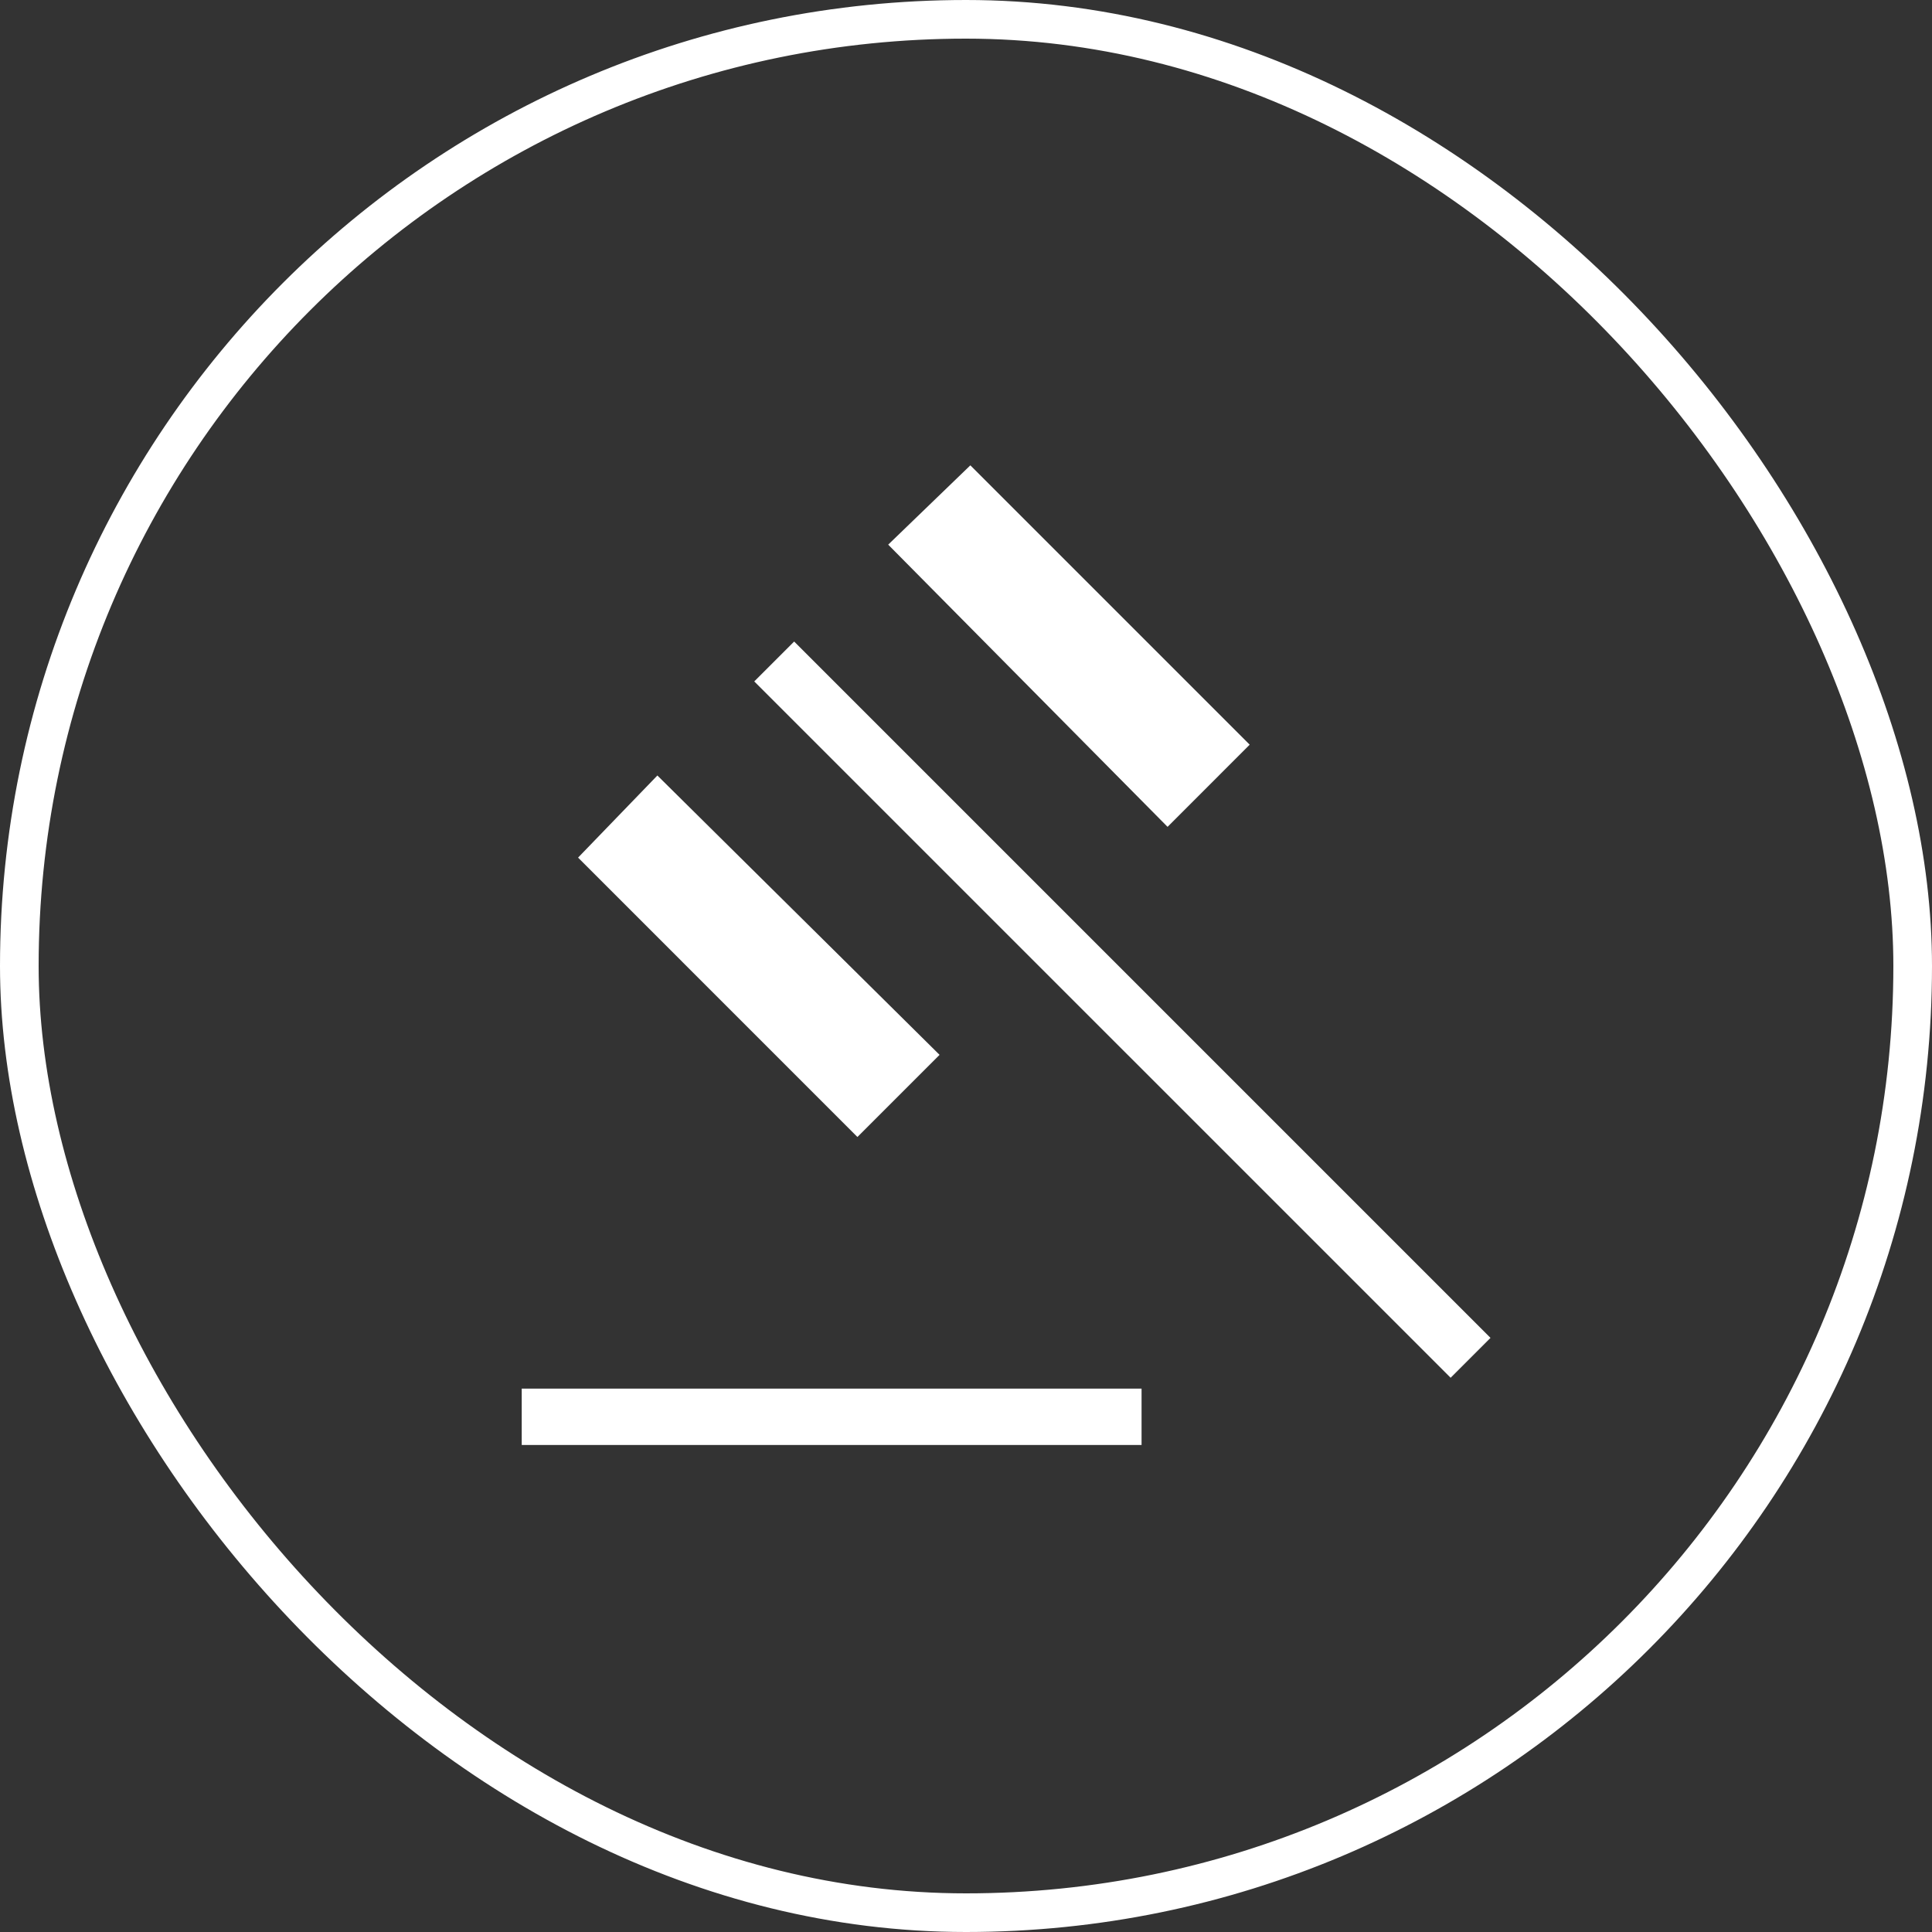
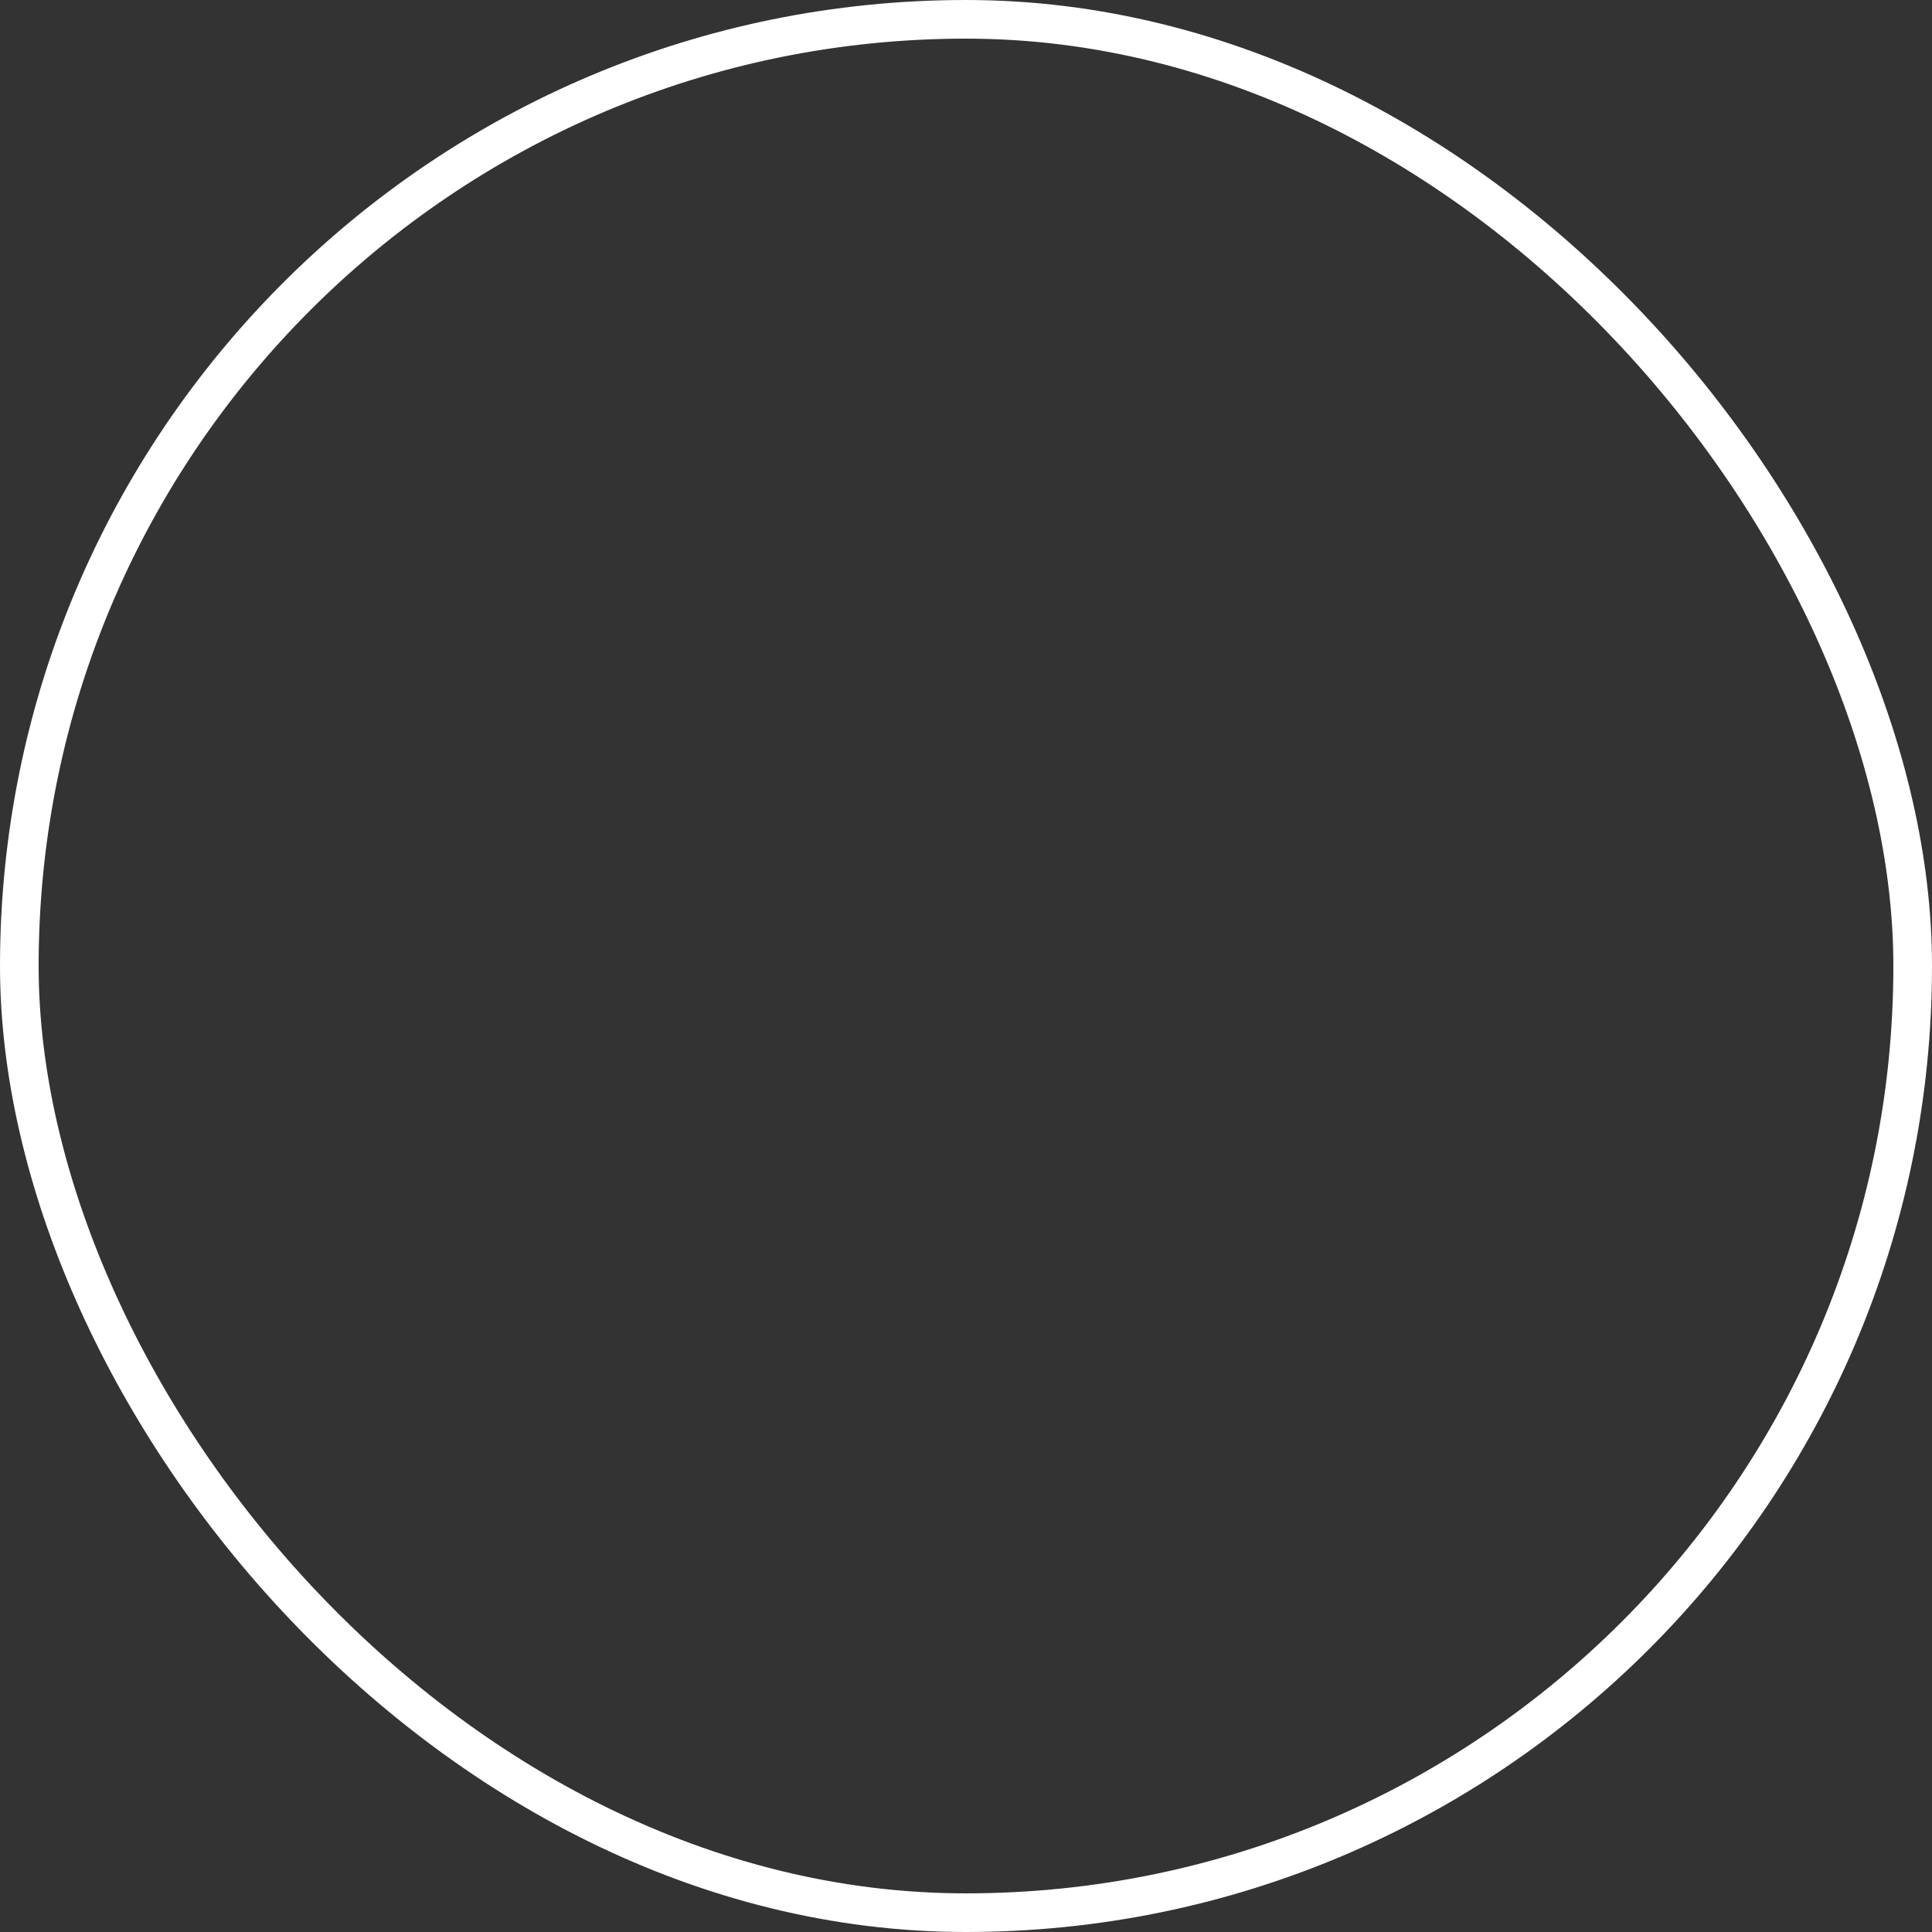
<svg xmlns="http://www.w3.org/2000/svg" width="100" height="100" viewBox="0 0 100 100" fill="none">
  <rect x="0" y="0" width="100" height="100" fill="#333333" stroke="none" />
  <rect x="1" y="1" width="98" height="98" rx="49" stroke="white" stroke-width="2" />
  <mask id="mask0_674_9915" style="mask-type:alpha" maskUnits="userSpaceOnUse" x="15" y="15" width="70" height="70">
-     <rect x="15" y="15" width="70" height="70" fill="#D9D9D9" />
-   </mask>
+     </mask>
  <g mask="url(#mask0_674_9915)">
-     <path d="M27.004 74.791V71.874H59.087V74.791H27.004ZM44.38 58.85L29.921 44.39L34.026 40.139L48.632 54.599L44.38 58.85ZM60.433 42.797L45.973 28.191L50.225 24.086L64.684 38.545L60.433 42.797ZM75.084 71.313L39.04 35.27L41.105 33.206L77.148 69.249L75.084 71.313Z" fill="white" />
-   </g>
+     </g>
</svg>